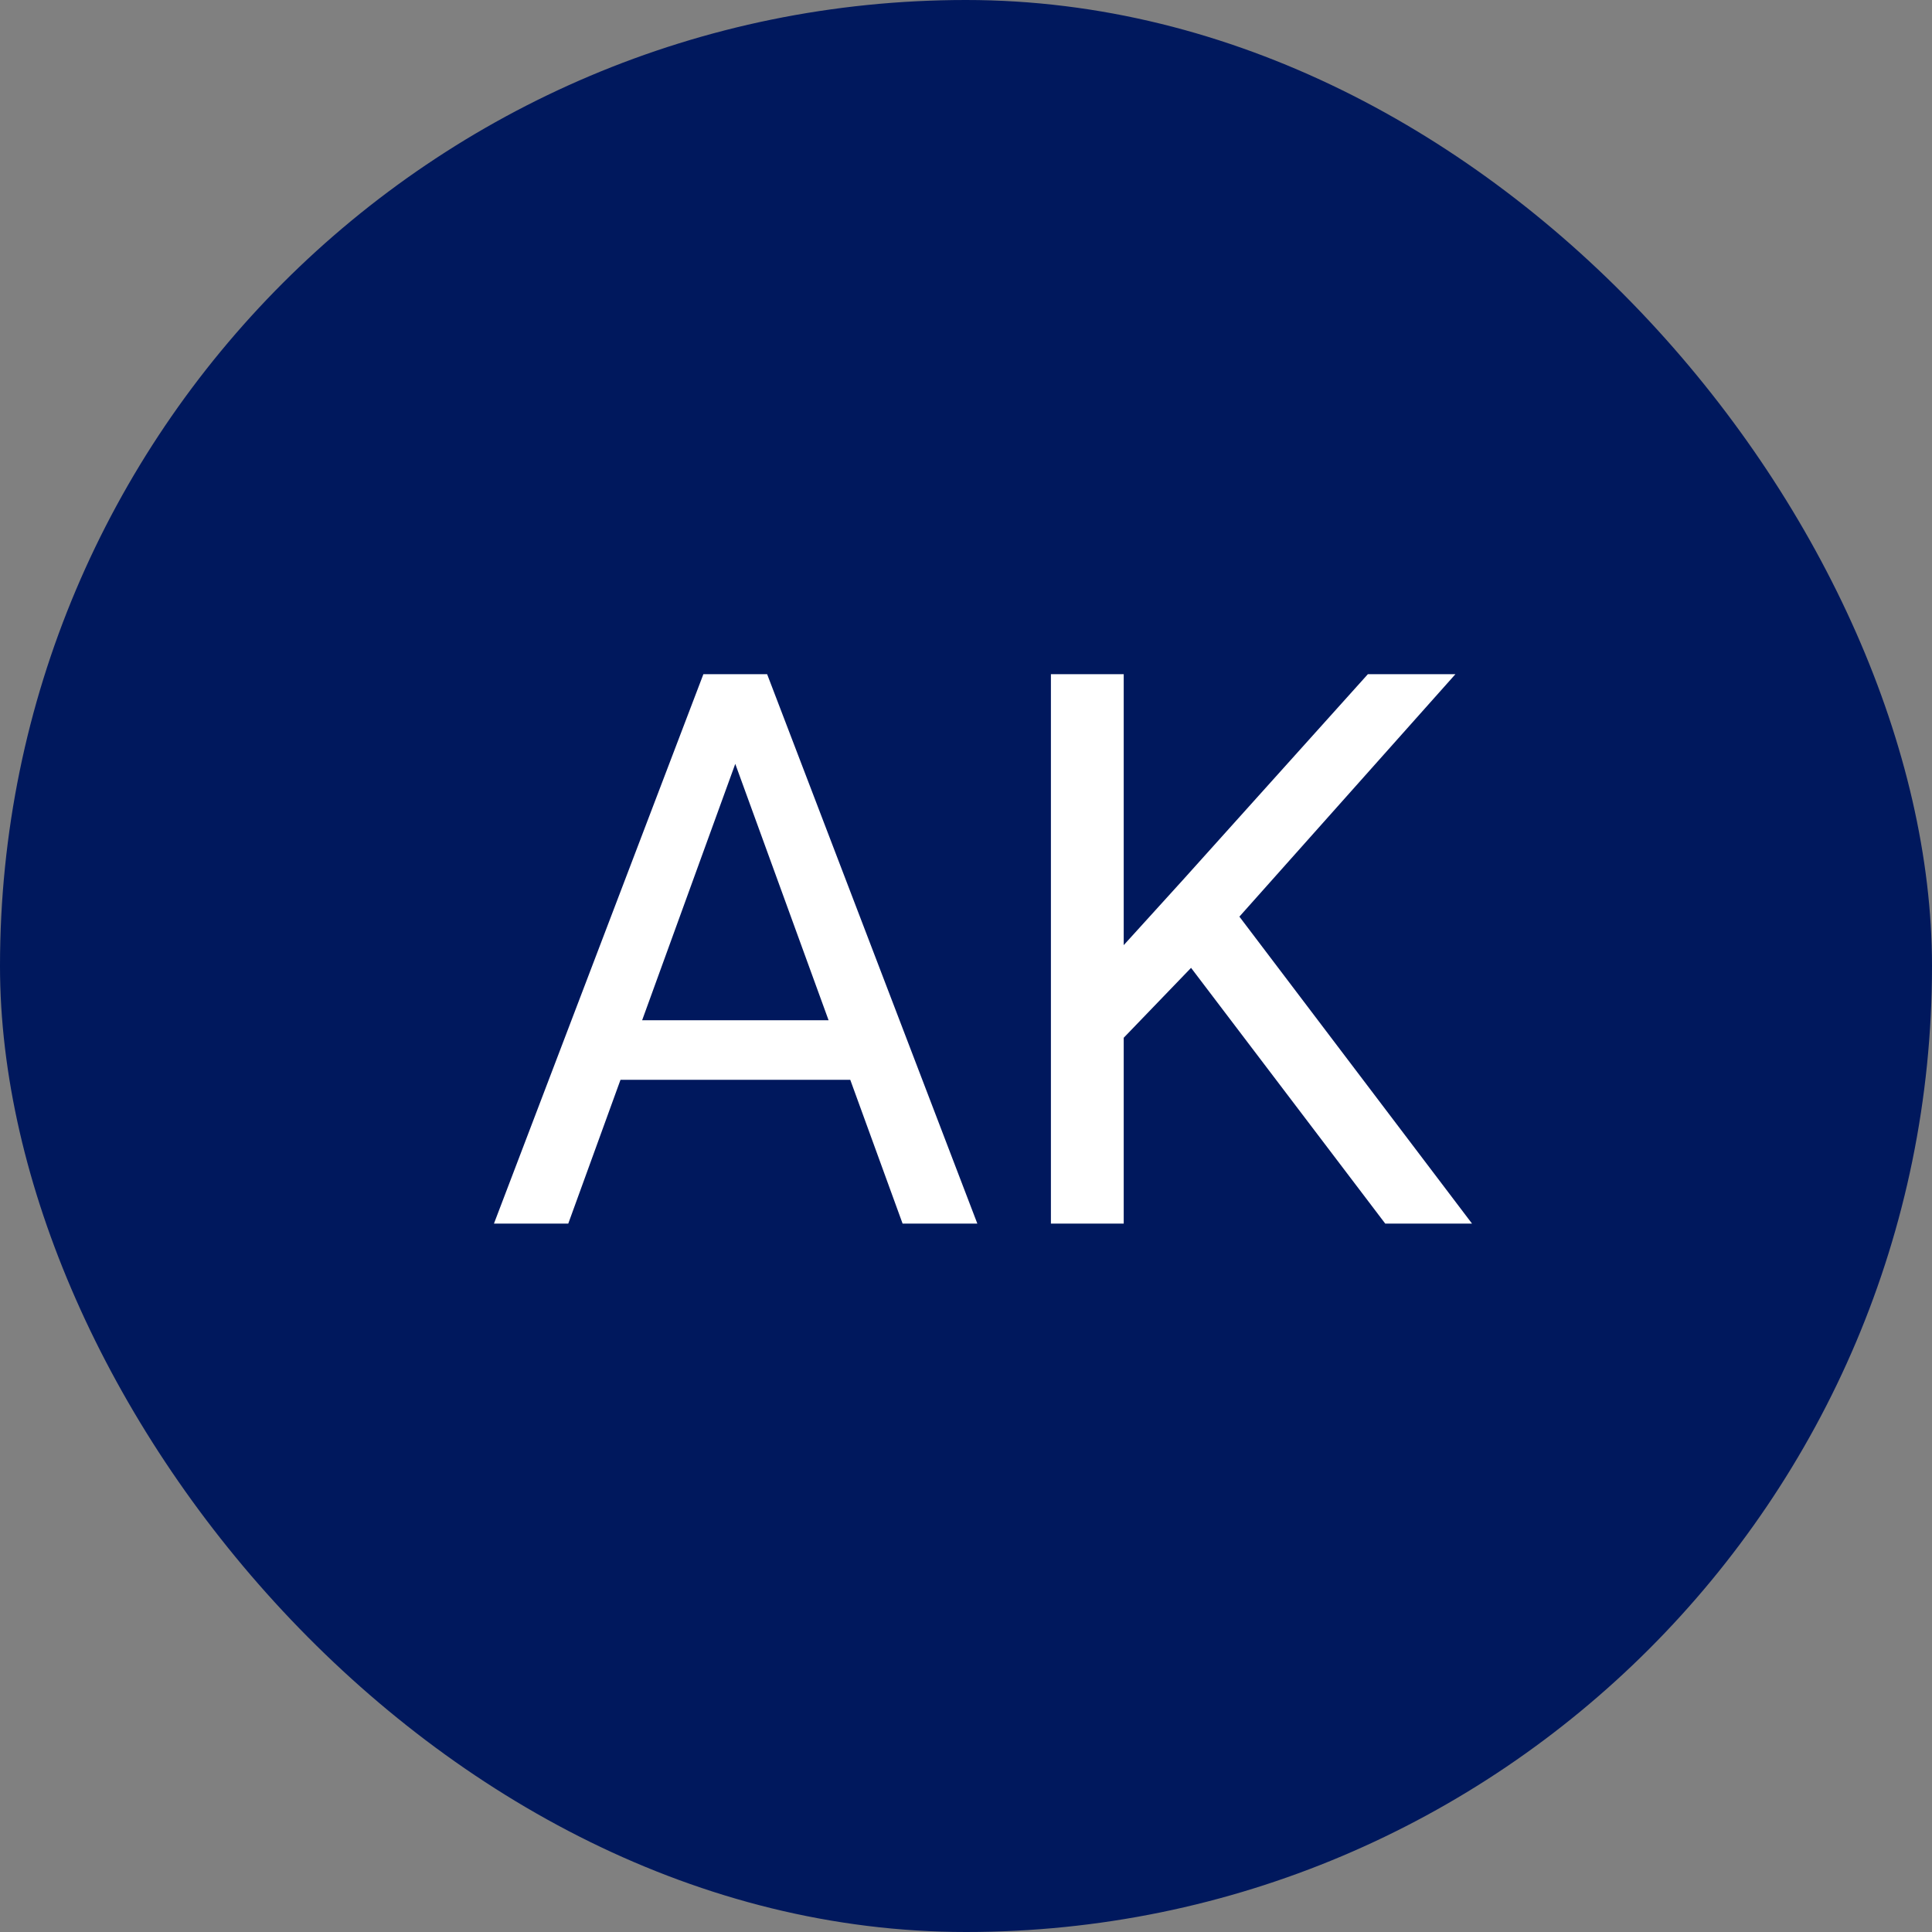
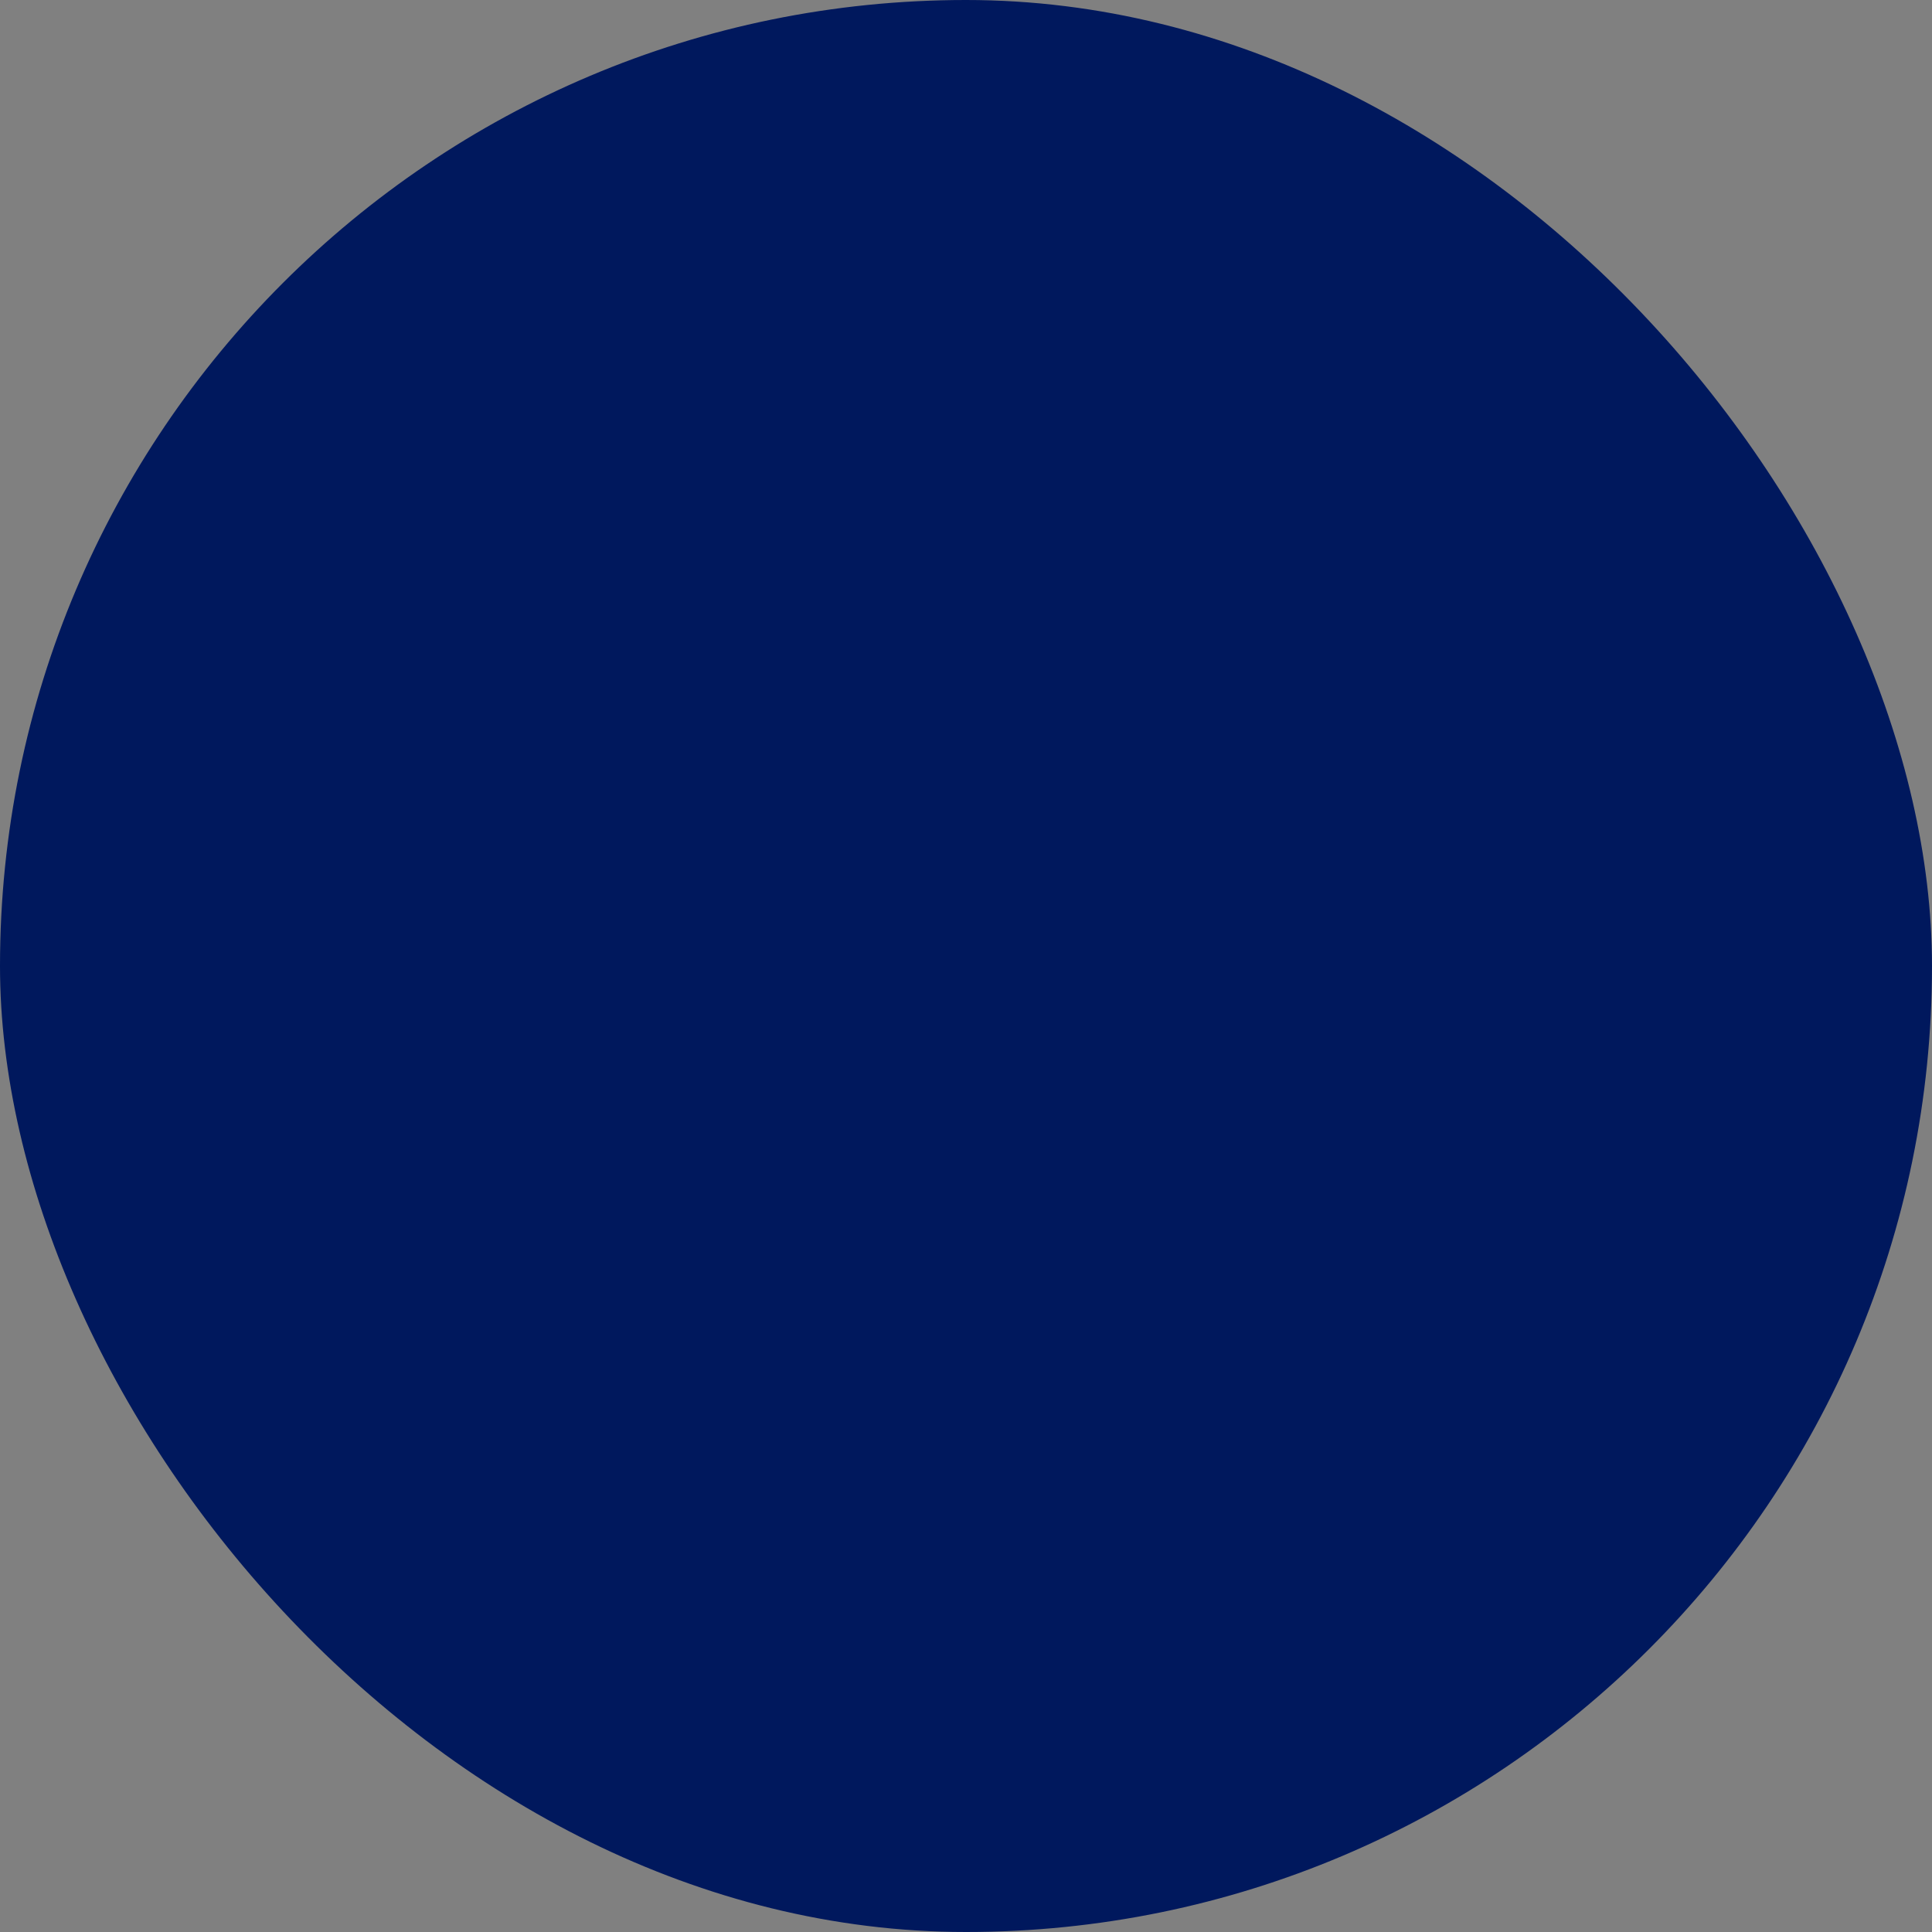
<svg xmlns="http://www.w3.org/2000/svg" width="60" height="60" viewBox="0 0 60 60" fill="none">
  <rect x="0" y="0" width="60" height="60" fill="#808080" stroke="none" />
  <rect width="60" height="60" rx="30" fill="#00185D" />
-   <path d="M23.297 22.449L17.648 38H15.34L21.844 20.938H23.332L23.297 22.449ZM28.031 38L22.371 22.449L22.336 20.938H23.824L30.352 38H28.031ZM27.738 31.684V33.535H18.152V31.684H27.738ZM34.898 20.938V38H32.637V20.938H34.898ZM45.199 20.938L38.109 28.895L34.125 33.031L33.75 30.617L36.75 27.312L42.48 20.938H45.199ZM43.02 38L36.703 29.68L38.051 27.887L45.715 38H43.02Z" fill="white" />
</svg>